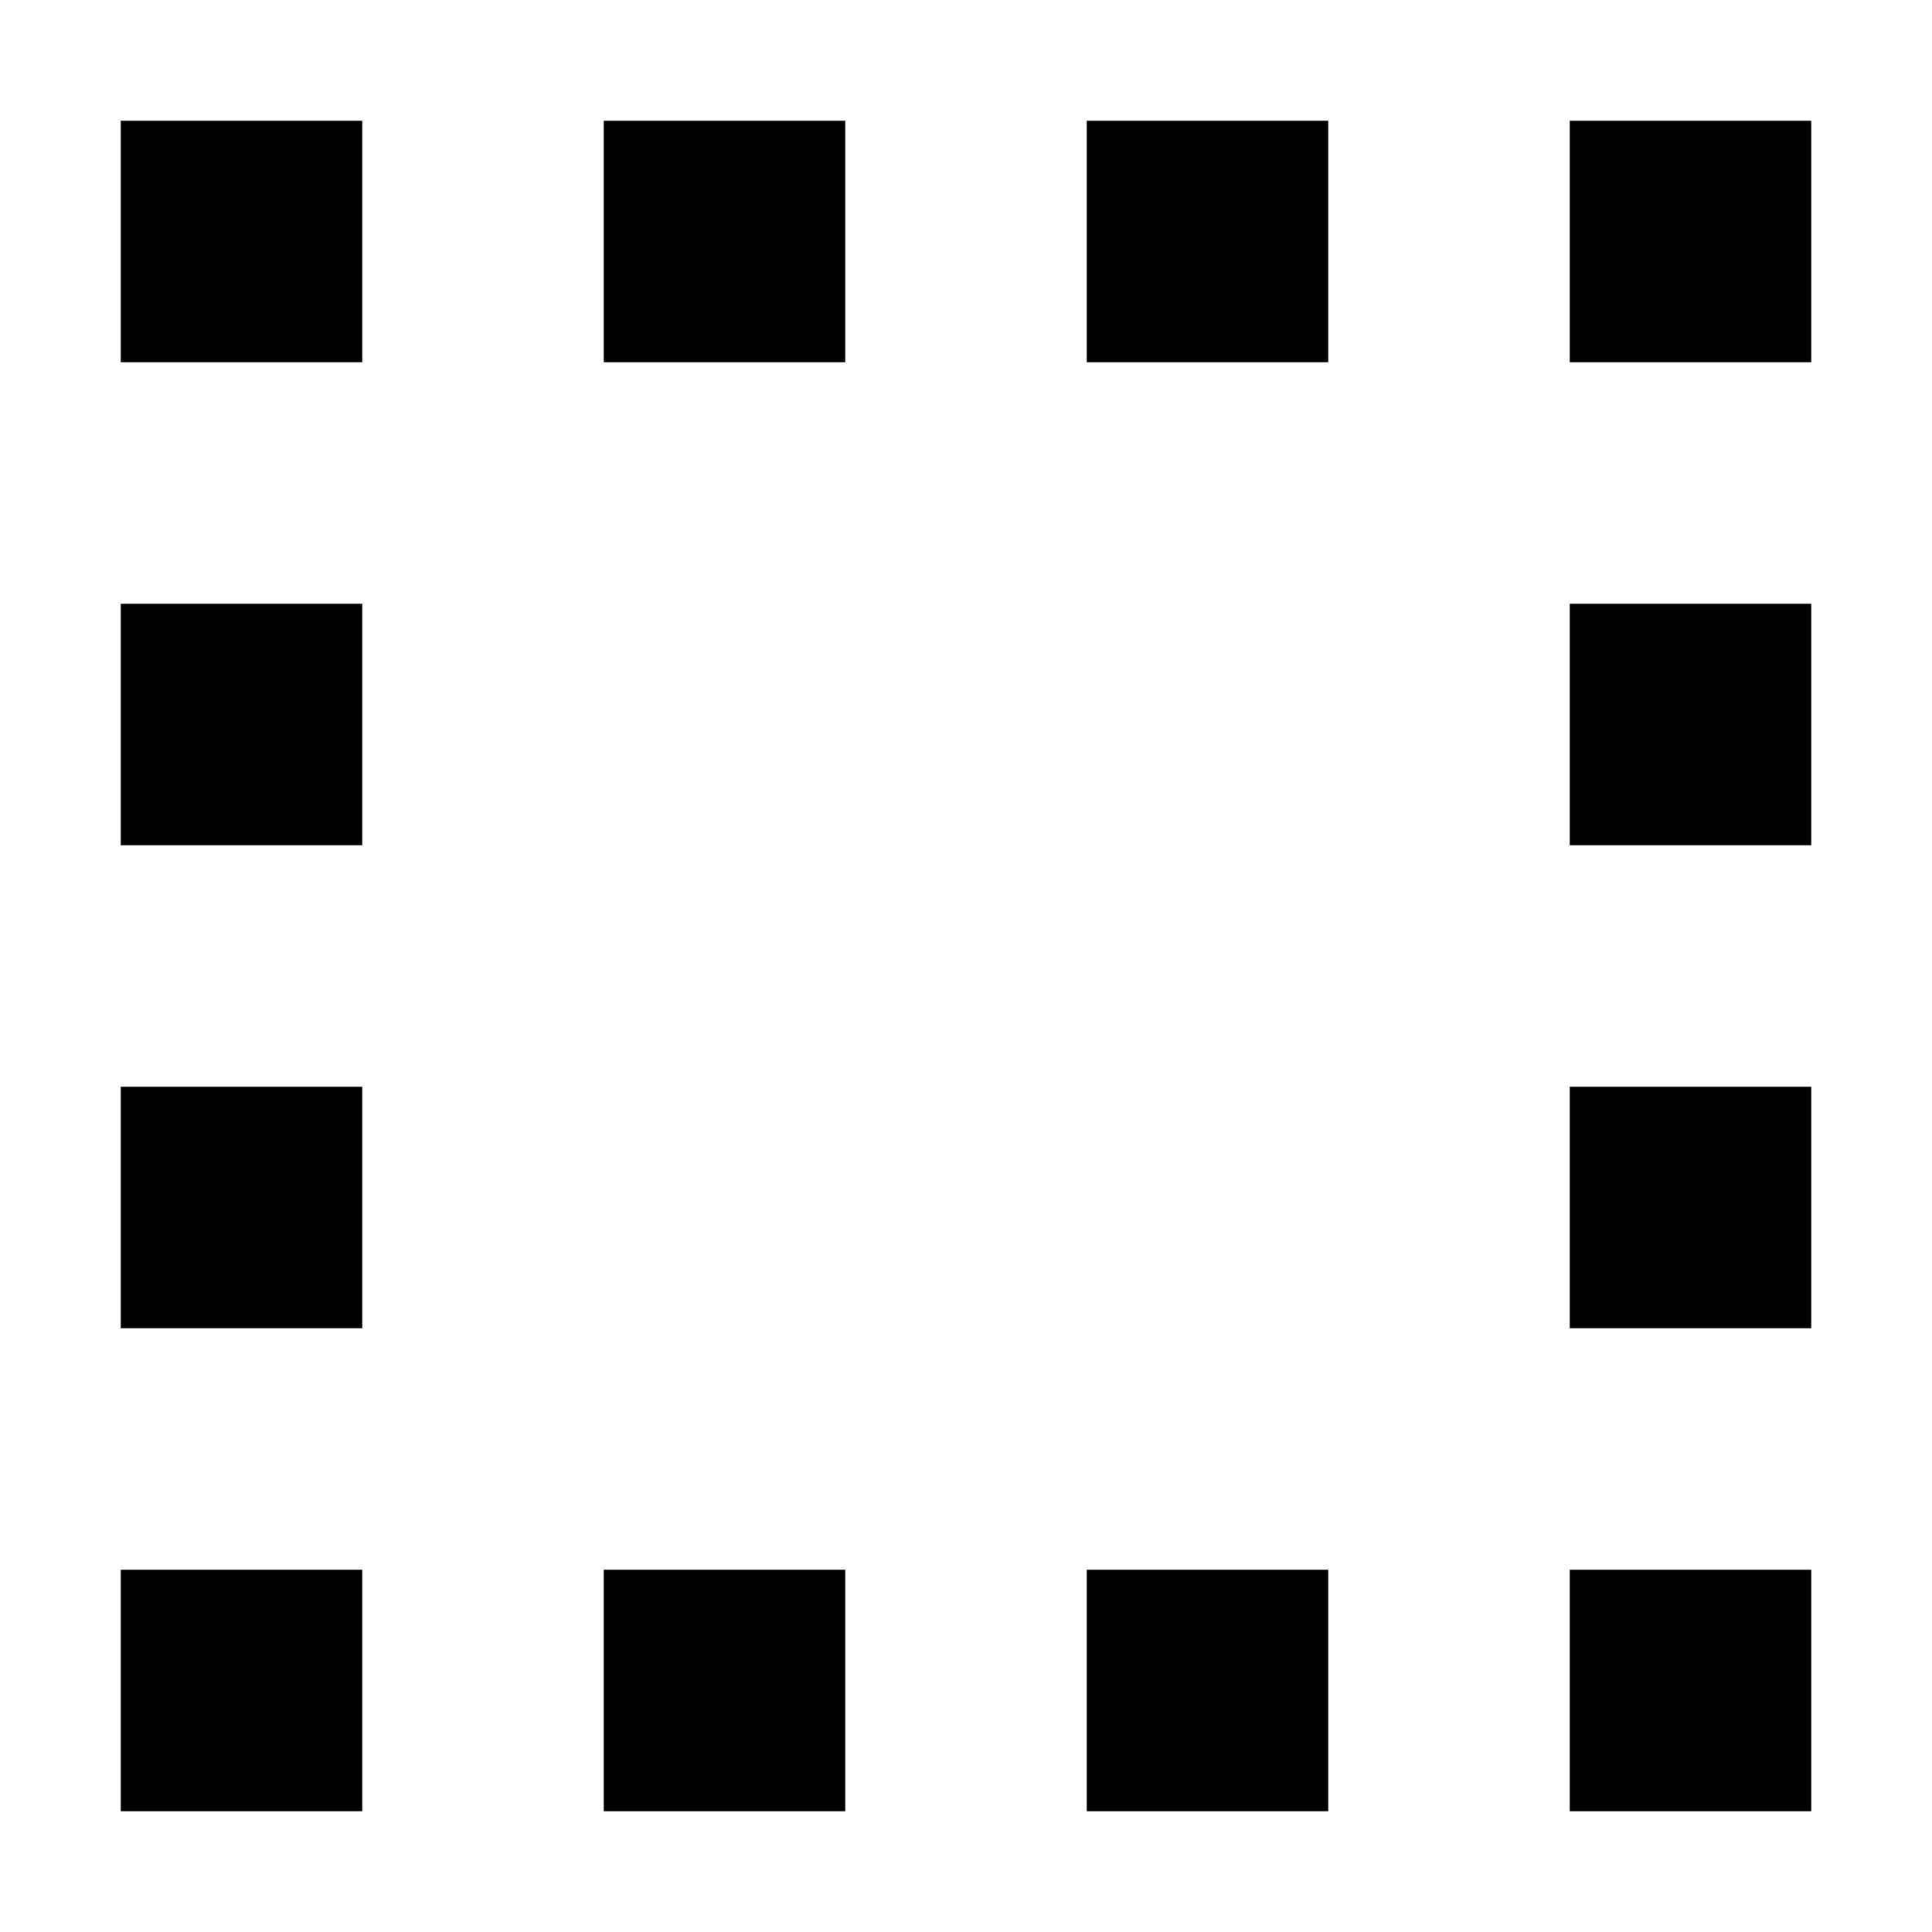
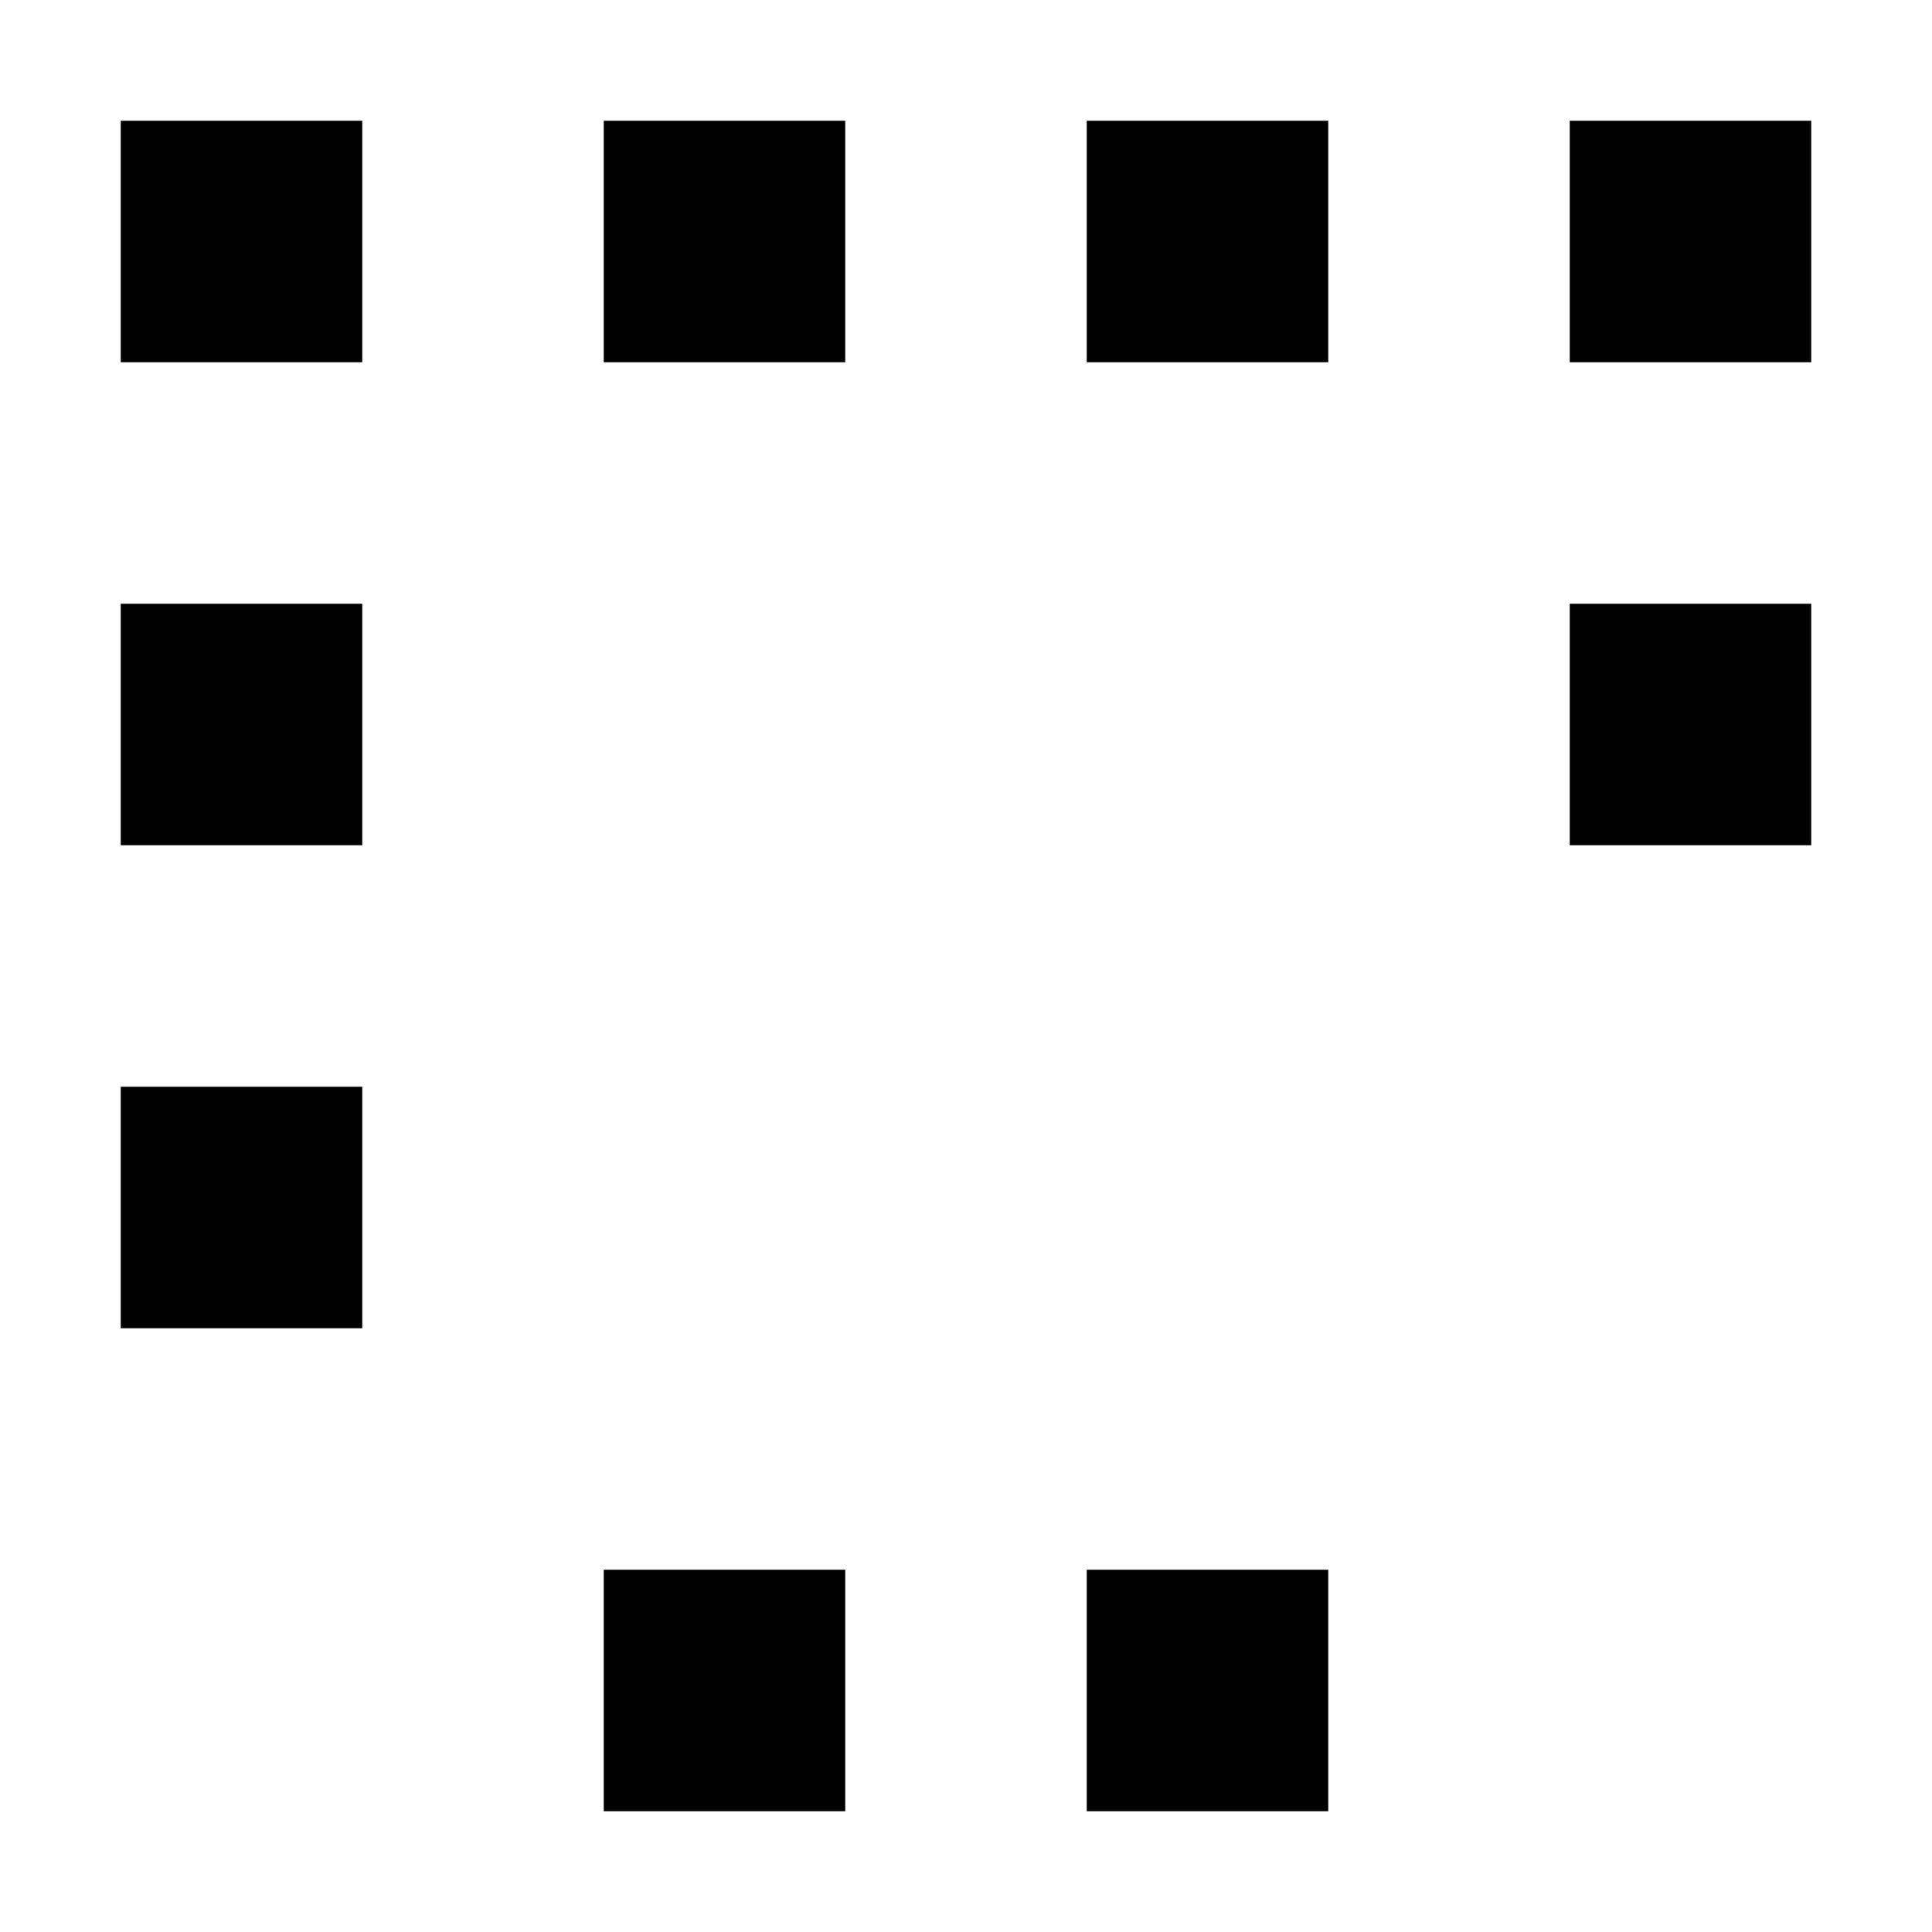
<svg xmlns="http://www.w3.org/2000/svg" width="800px" height="800px" viewBox="0 0 16 16" fill="none">
  <path d="M3 1H1V3H3V1Z" fill="#000000" />
-   <path d="M3 13H1V15H3V13Z" fill="#000000" />
  <path d="M1 9H3V11H1V9Z" fill="#000000" />
  <path d="M3 5H1V7H3V5Z" fill="#000000" />
  <path d="M5 1H7V3H5V1Z" fill="#000000" />
  <path d="M7 13H5V15H7V13Z" fill="#000000" />
  <path d="M9 1H11V3H9V1Z" fill="#000000" />
  <path d="M11 13H9V15H11V13Z" fill="#000000" />
  <path d="M13 1H15V3H13V1Z" fill="#000000" />
-   <path d="M15 13H13V15H15V13Z" fill="#000000" />
-   <path d="M13 9H15V11H13V9Z" fill="#000000" />
-   <path d="M15 5H13V7H15V5Z" fill="#000000" />
+   <path d="M15 5H13V7H15V5" fill="#000000" />
</svg>